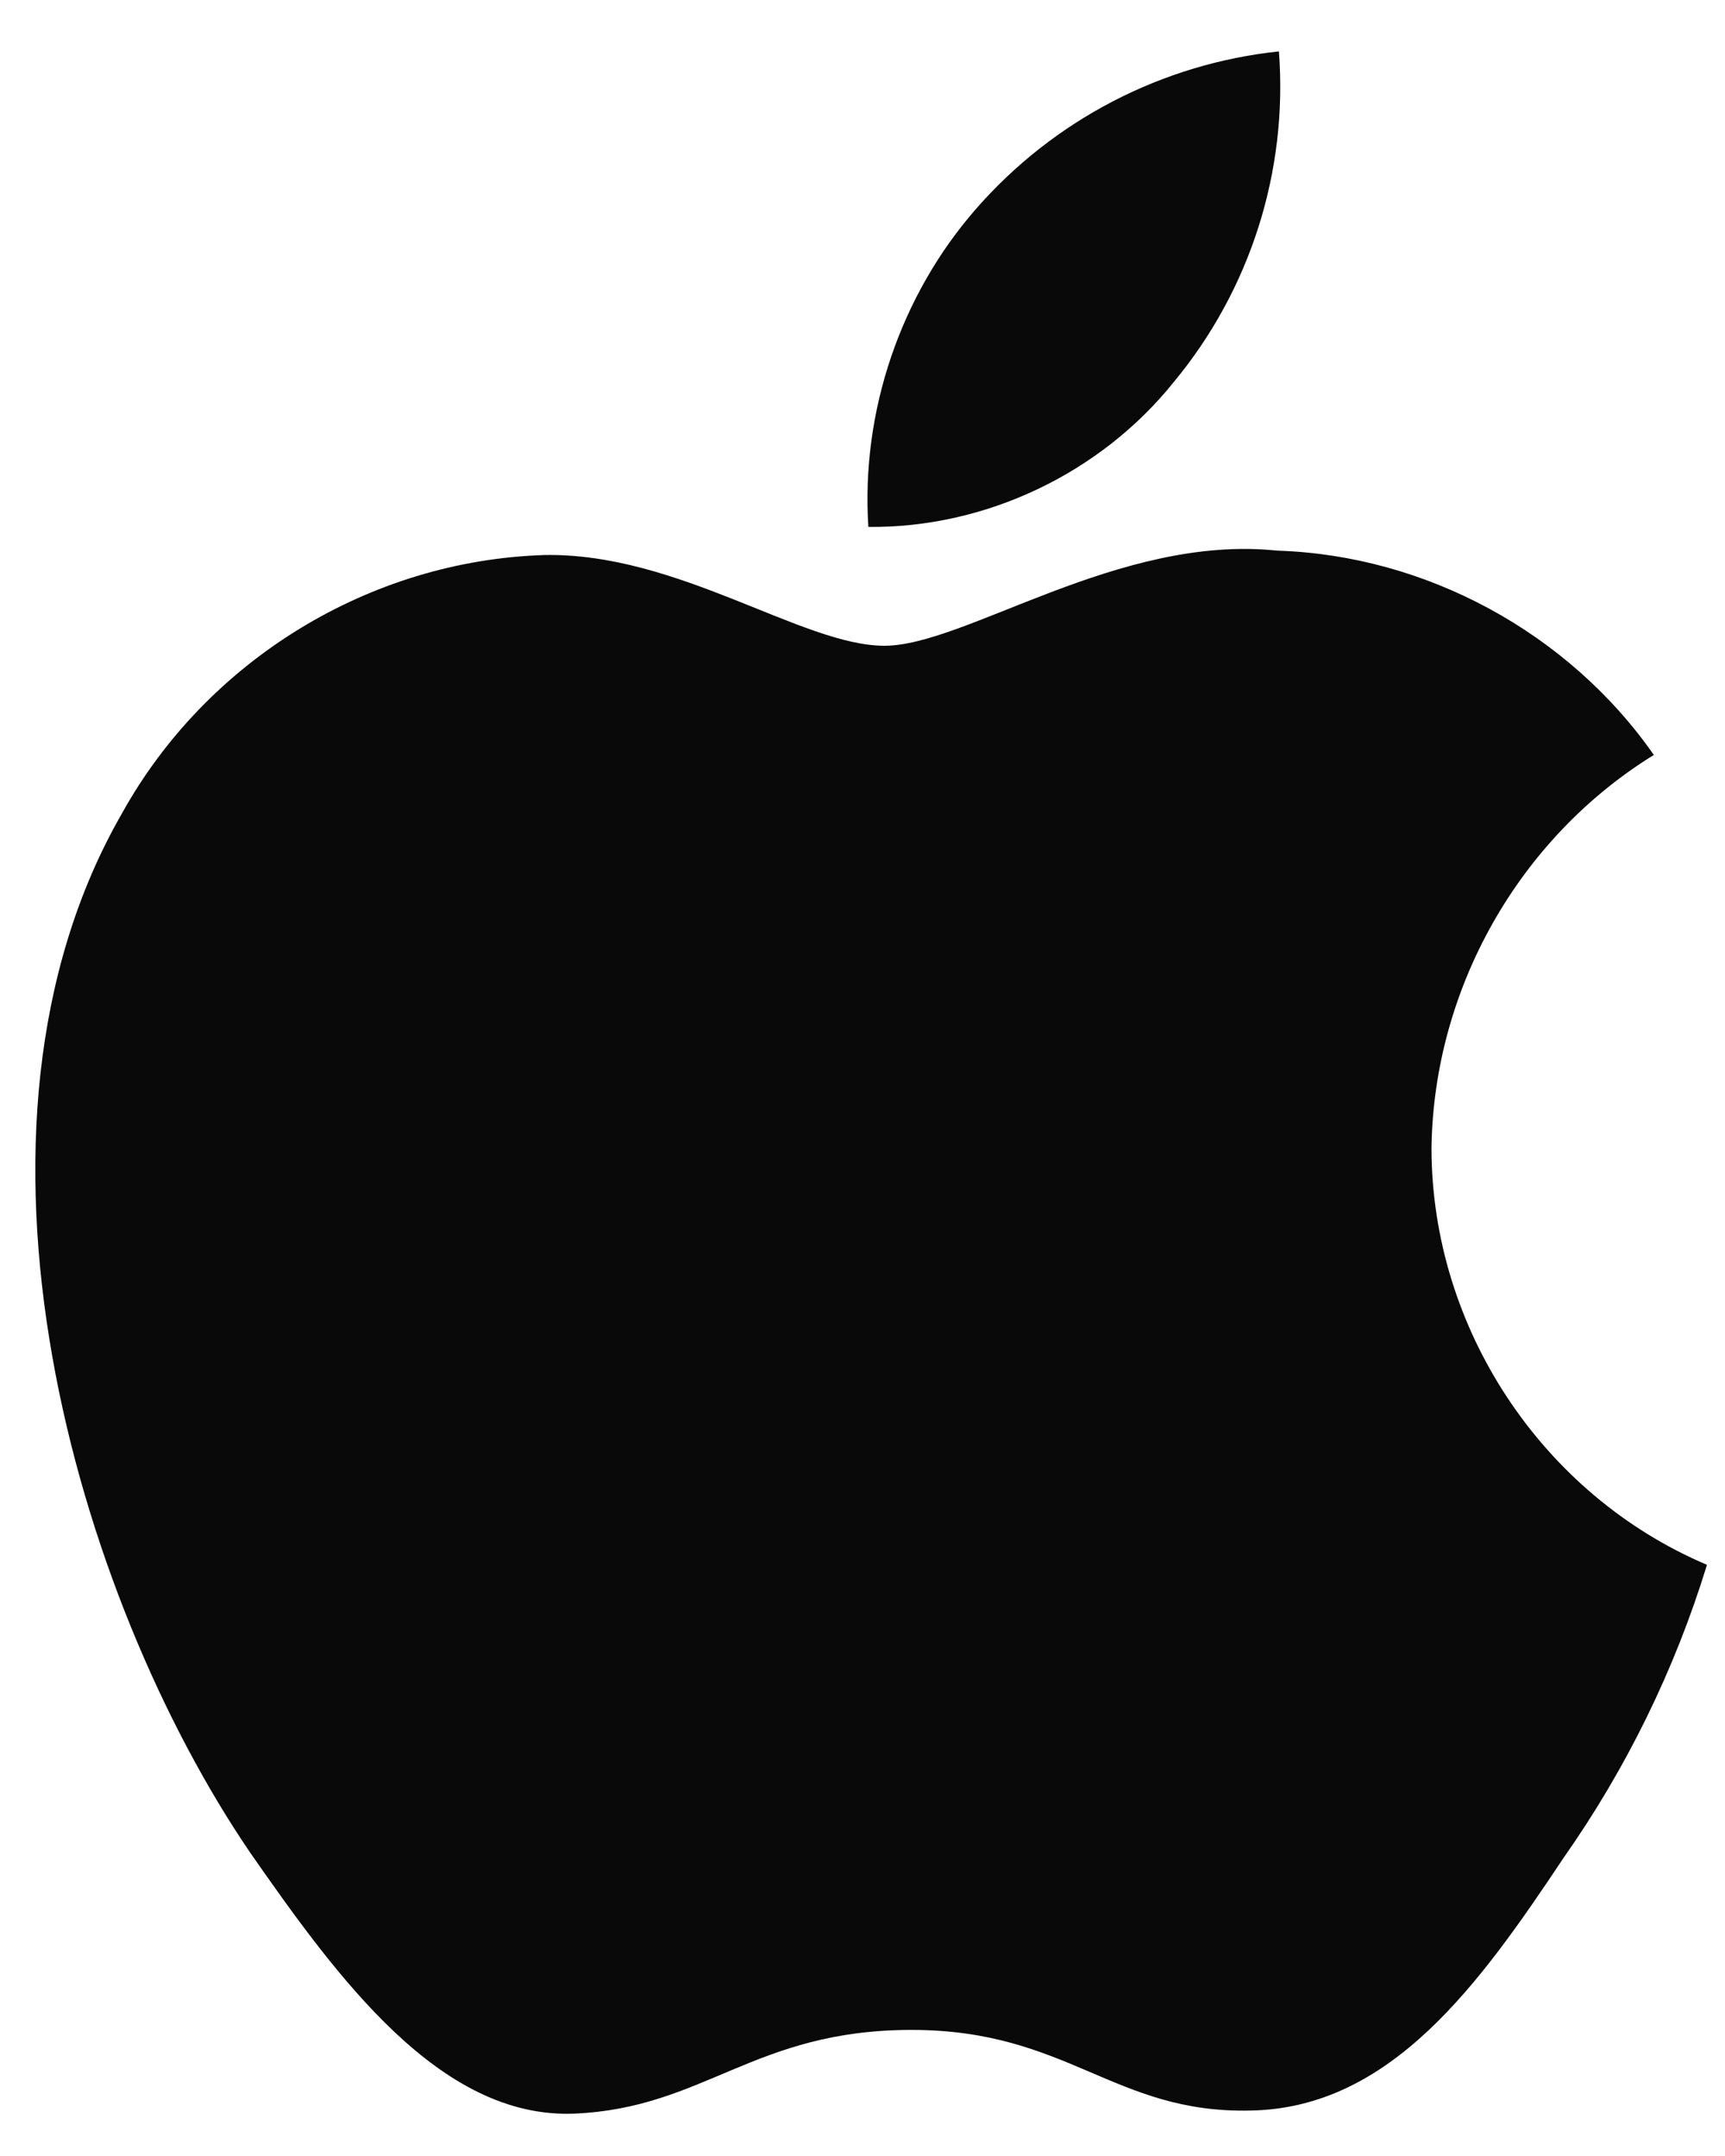
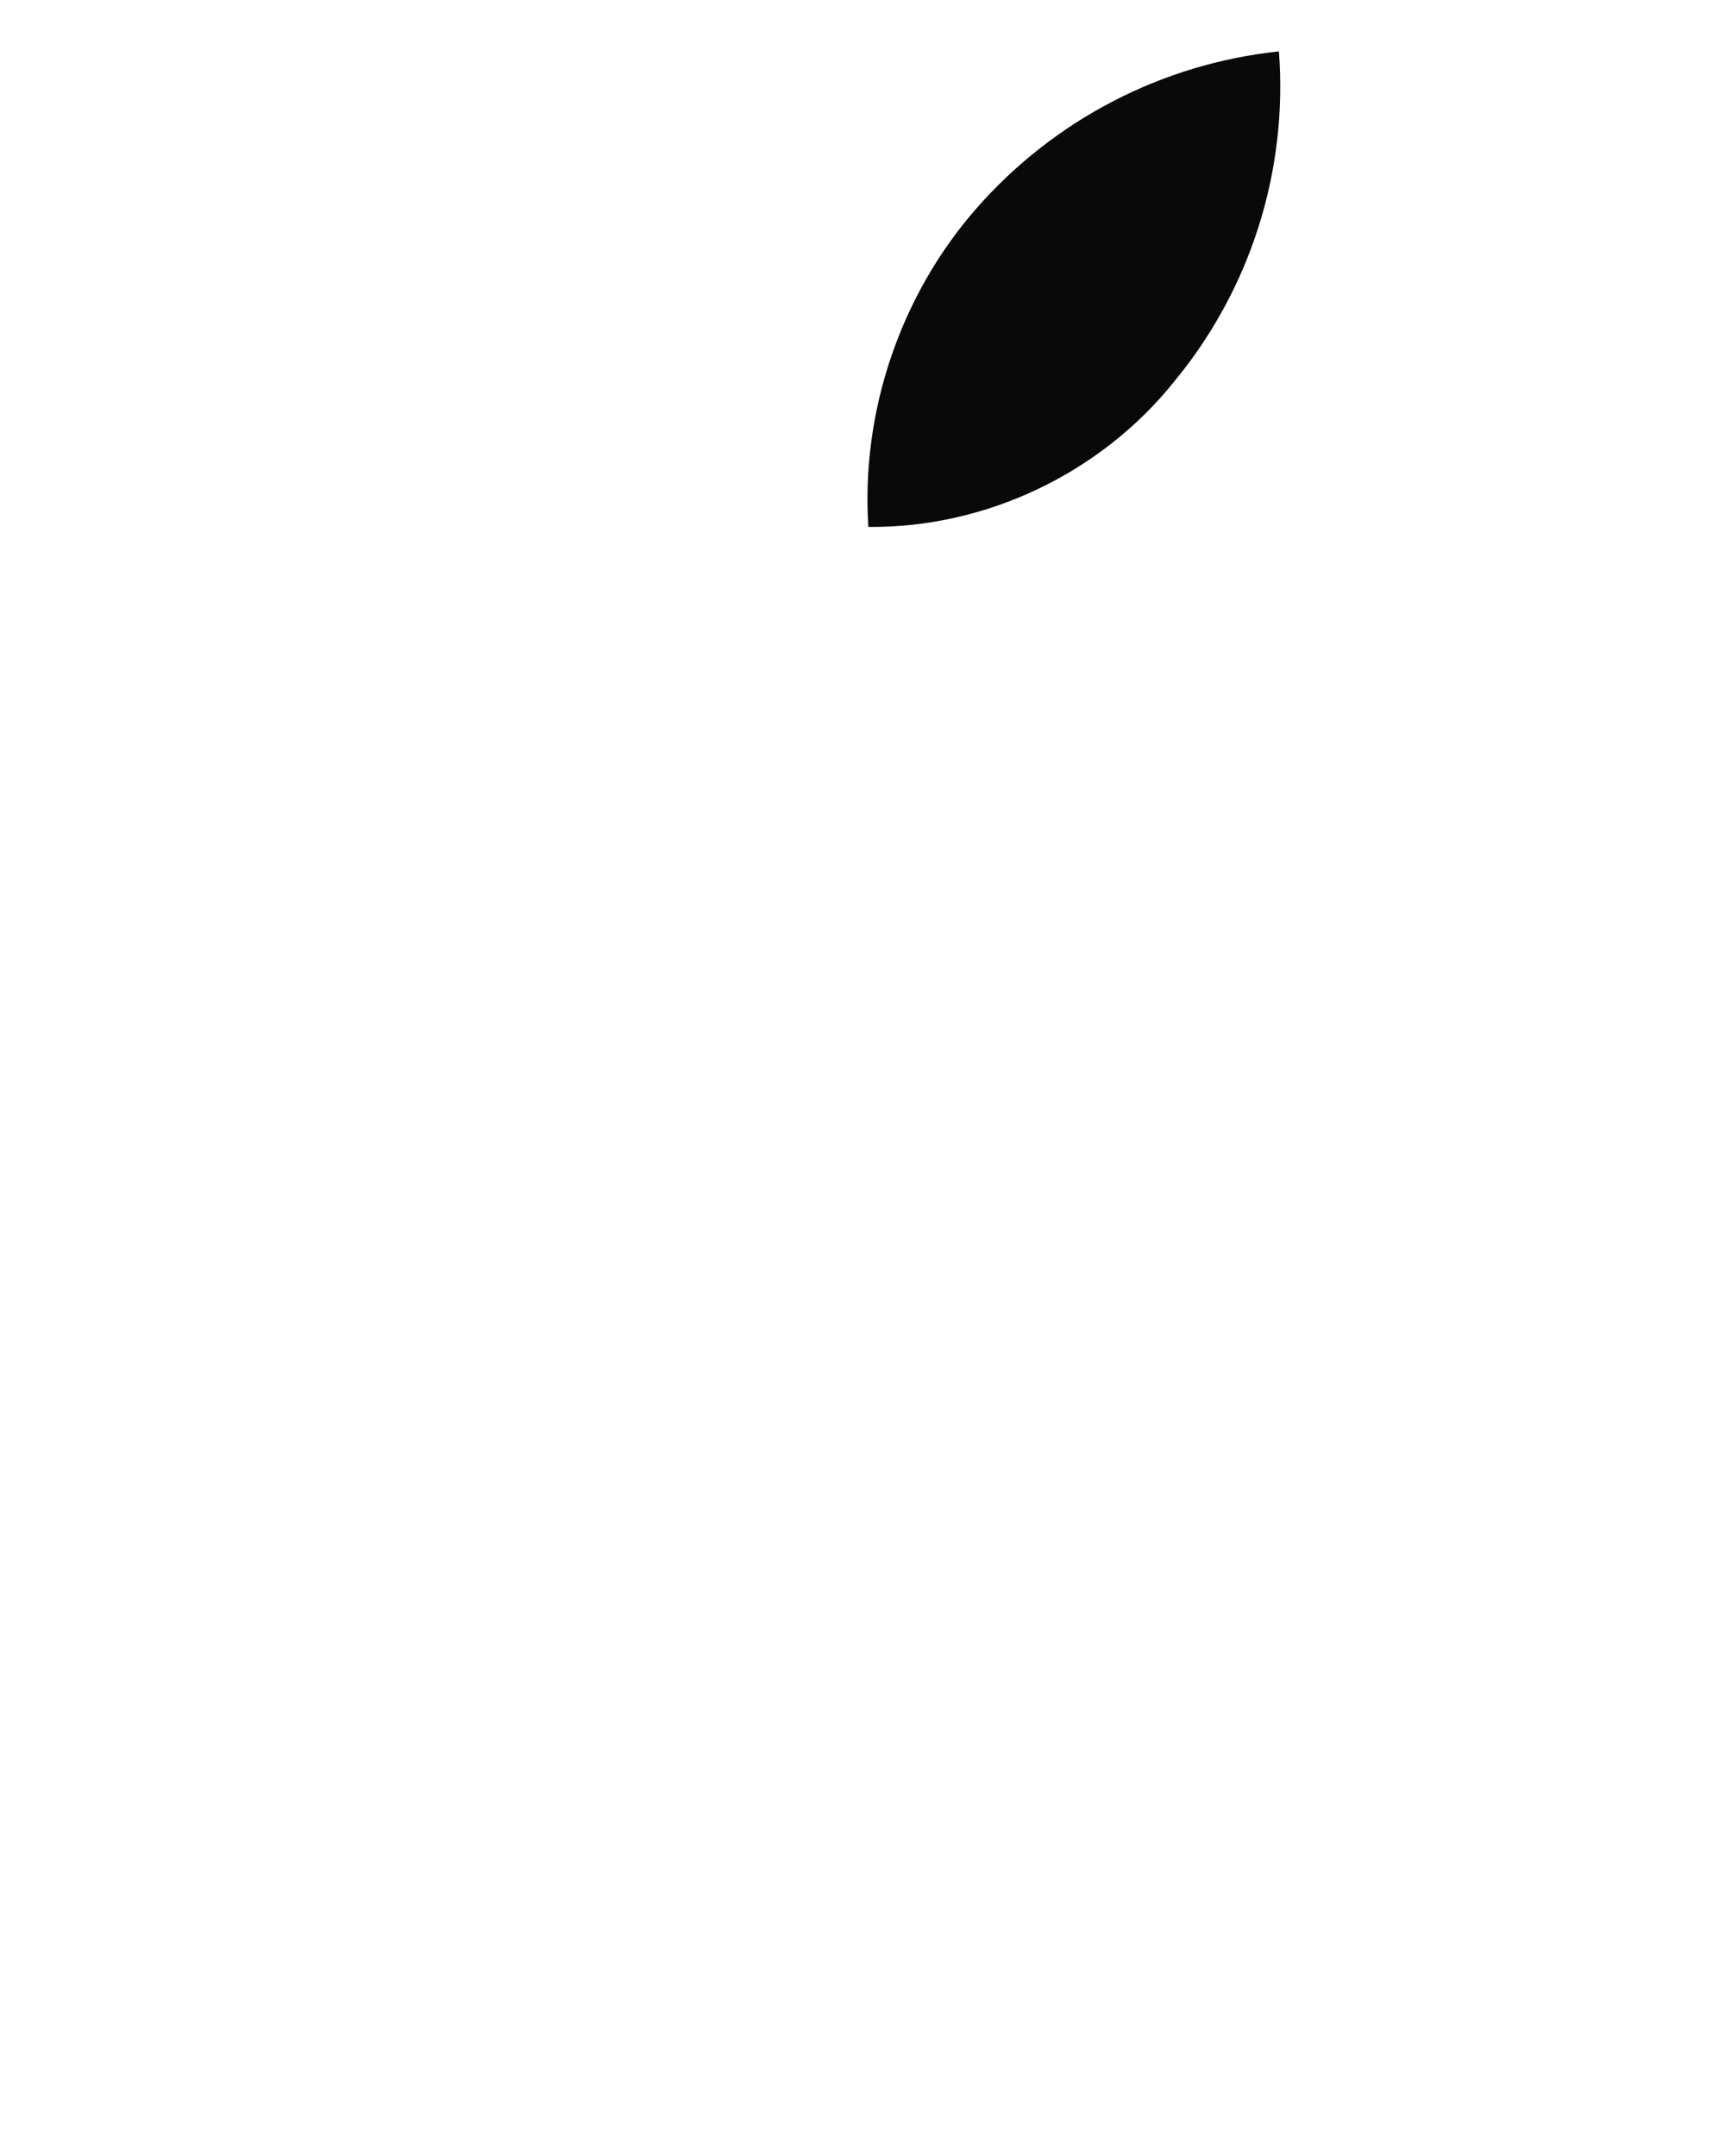
<svg xmlns="http://www.w3.org/2000/svg" width="20" height="25" viewBox="0 0 20 25" fill="none">
  <g id="Logo">
    <g id="Apple logo">
-       <path d="M16.597 13.314C16.621 11.468 17.608 9.721 19.175 8.754C18.187 7.337 16.531 6.439 14.809 6.385C12.972 6.191 11.191 7.488 10.255 7.488C9.301 7.488 7.859 6.404 6.307 6.436C4.284 6.501 2.398 7.656 1.414 9.432C-0.702 13.109 0.877 18.513 2.903 21.486C3.917 22.941 5.102 24.567 6.653 24.509C8.17 24.446 8.737 23.538 10.569 23.538C12.383 23.538 12.915 24.509 14.497 24.473C16.125 24.446 17.151 23.011 18.129 21.542C18.858 20.504 19.419 19.358 19.791 18.145C17.877 17.333 16.599 15.4 16.597 13.314Z" fill="#090909" />
      <path d="M13.609 4.43C14.496 3.36 14.934 1.985 14.828 0.596C13.472 0.739 12.219 1.39 11.319 2.419C10.439 3.424 9.981 4.775 10.068 6.11C11.425 6.124 12.758 5.491 13.609 4.43Z" fill="#090909" />
    </g>
  </g>
</svg>